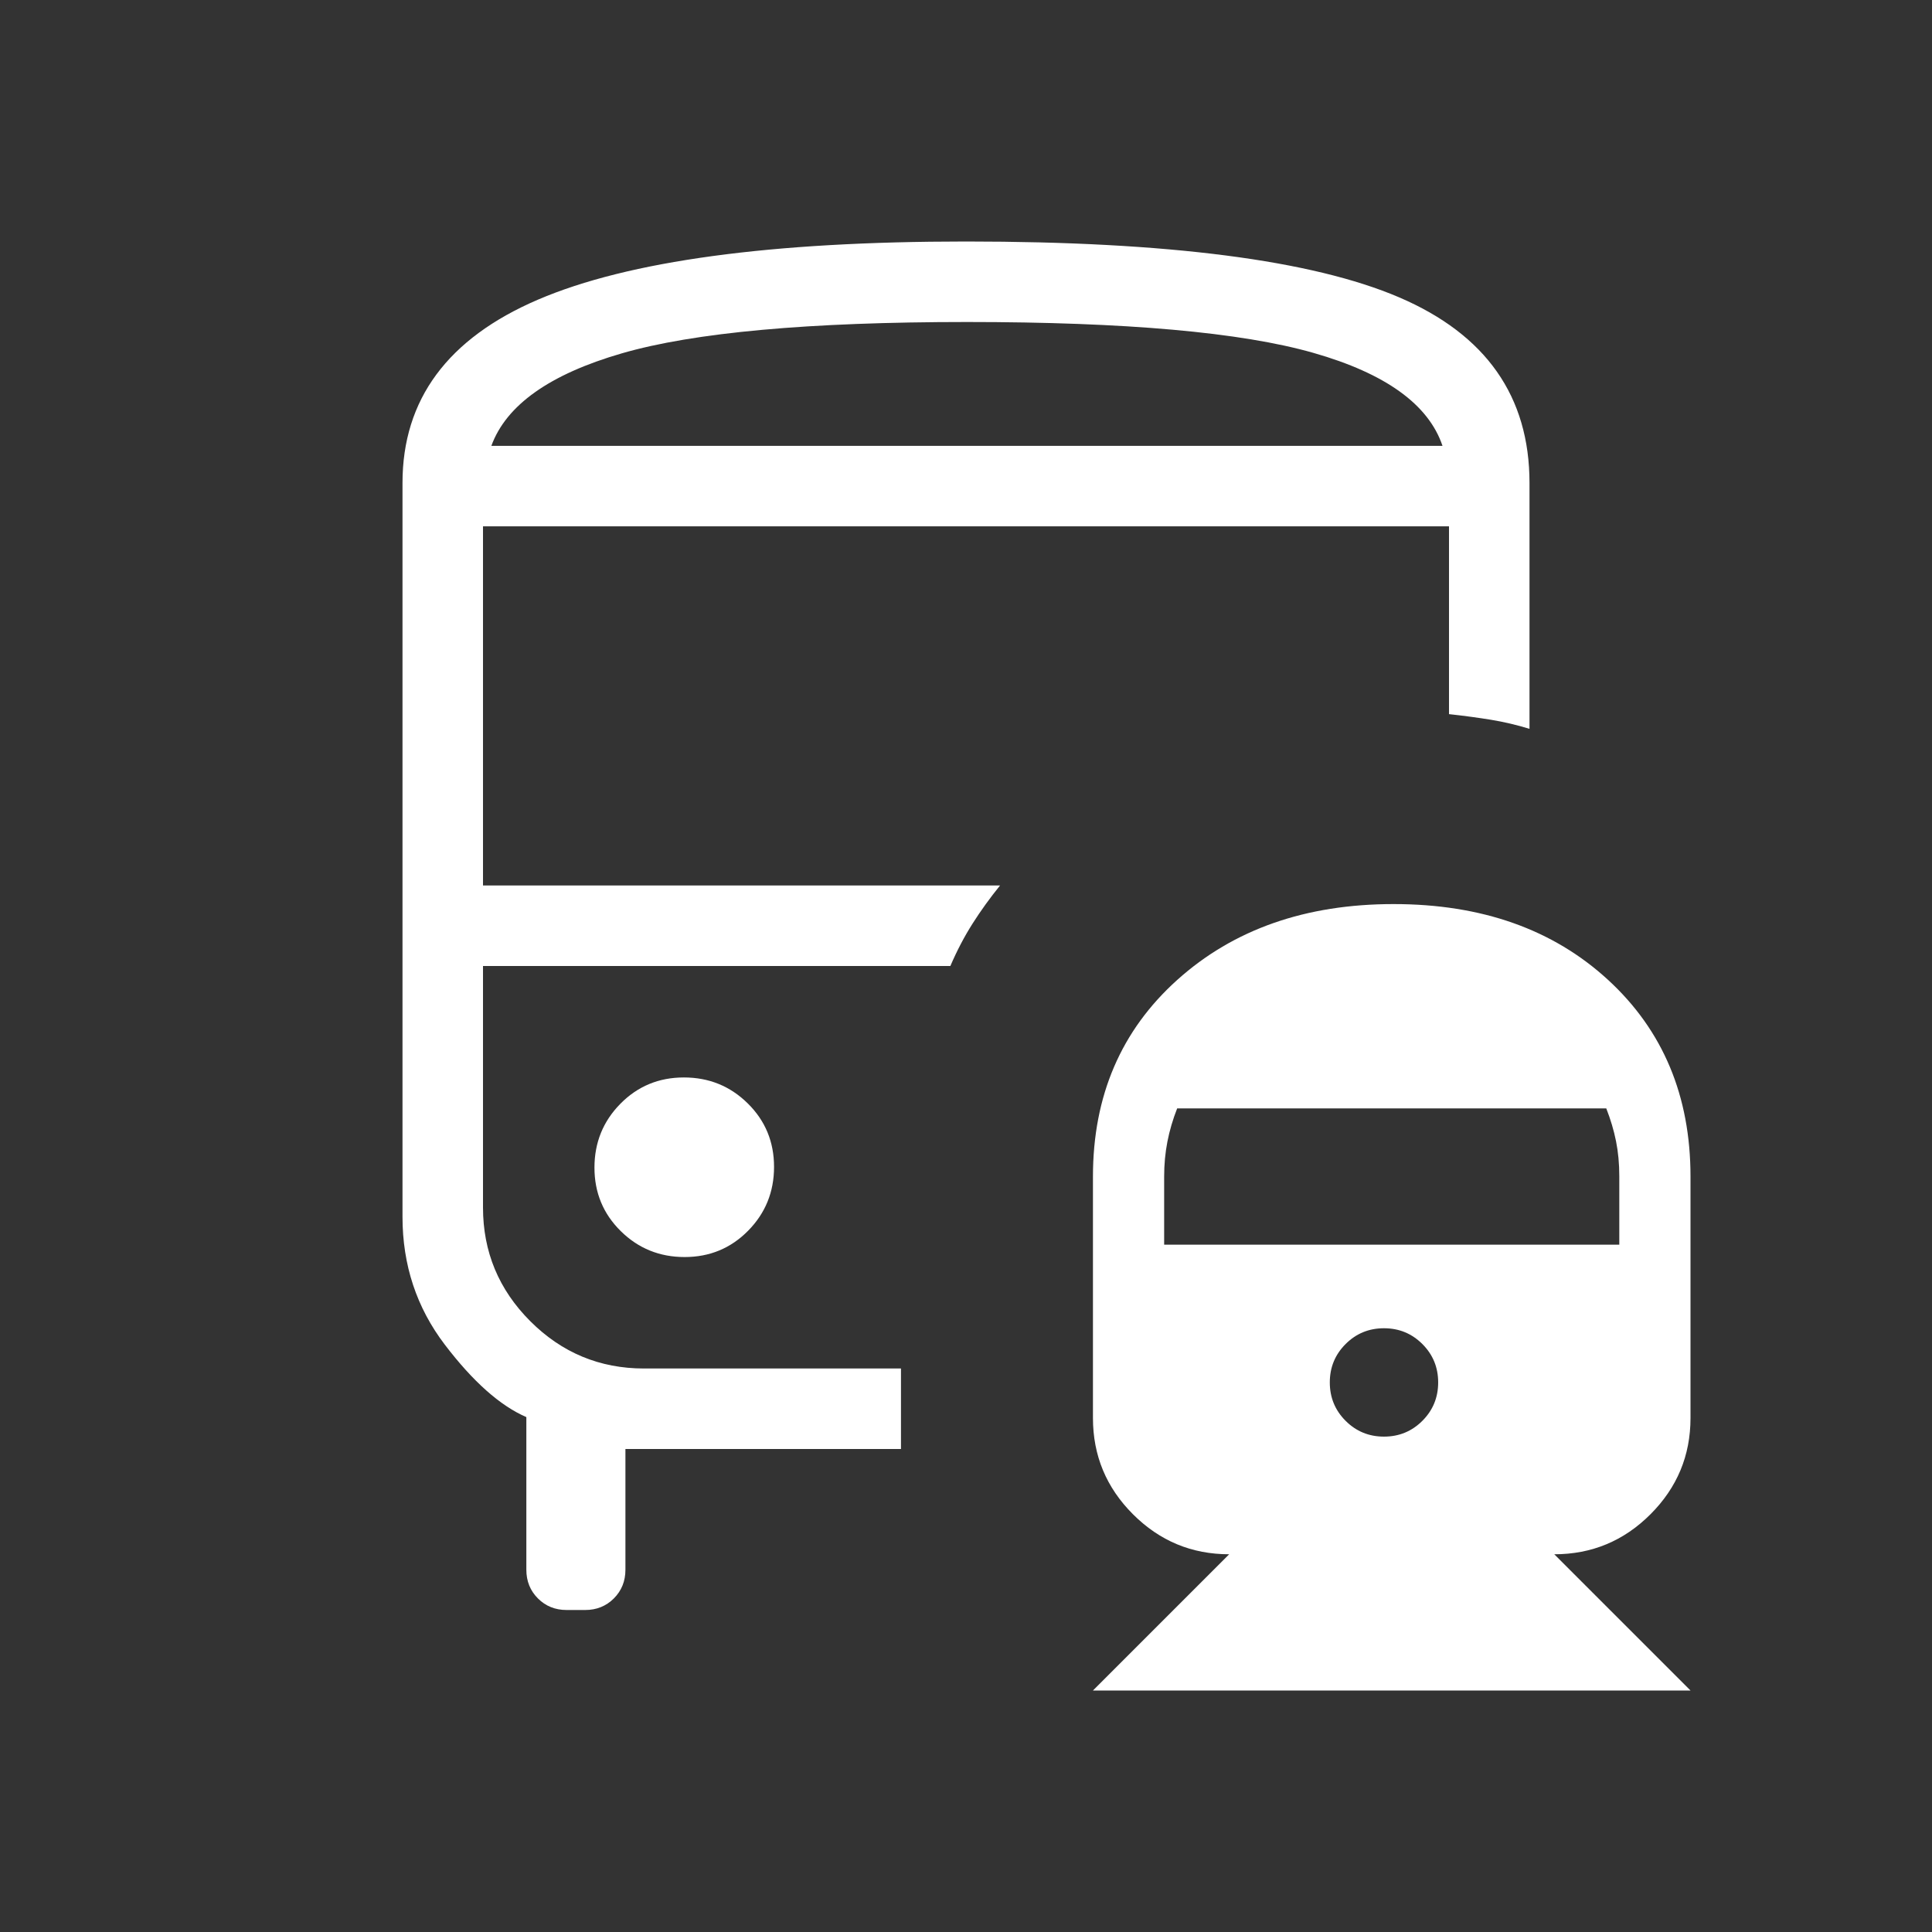
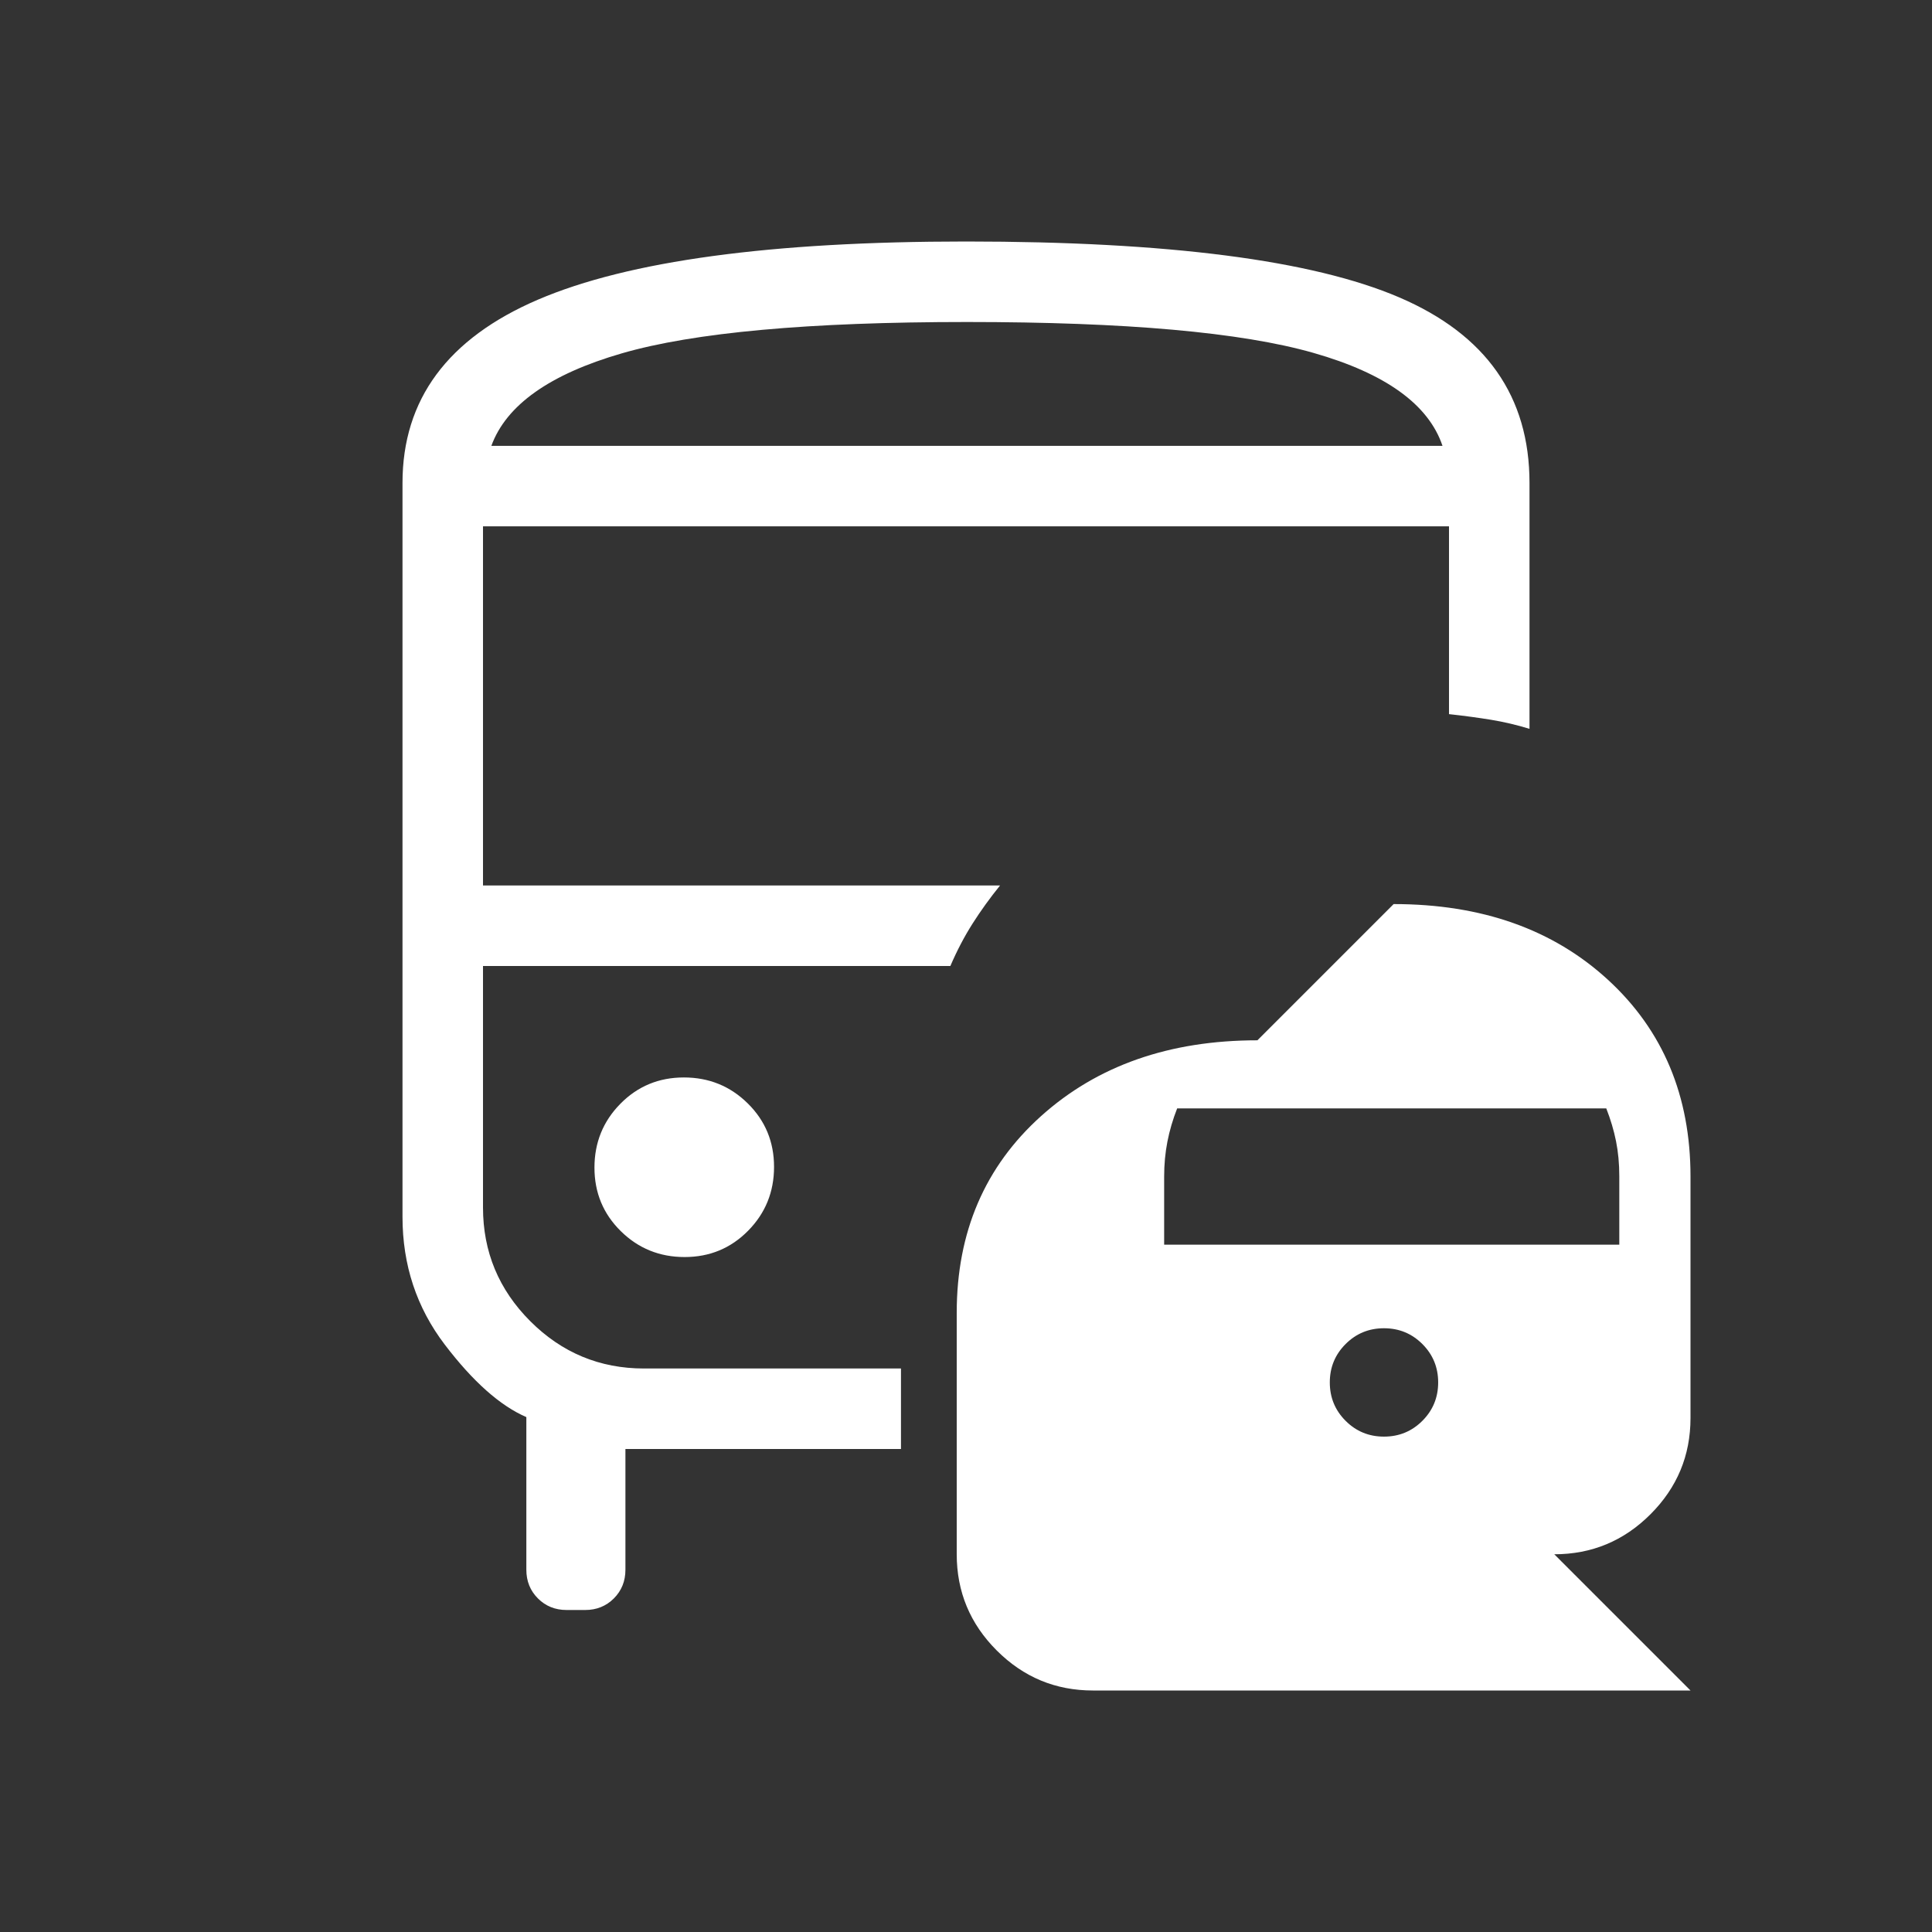
<svg xmlns="http://www.w3.org/2000/svg" height="24px" viewBox="0 -960 960 960" width="24px" fill="#FFFFFF">
  <rect x="0" y="-960" width="960" height="960" fill="#333333" stroke="none" />
-   <path d="M339.82-424.62q-18.67 0-31.55 13.07-12.89 13.07-12.89 31.73 0 18.67 13.07 31.55 13.07 12.89 31.73 12.89 18.67 0 31.55-13.07 12.89-13.07 12.89-31.73 0-18.67-13.07-31.55-13.07-12.89-31.73-12.89Zm352.67-86.15q65.56 0 106.53 37.65Q840-435.46 840-375.38v120q0 27.92-19.88 47.8-19.89 19.89-47.81 19.89L840-120H543.08l67.69-67.69q-27.92 0-47.81-19.89-19.88-19.88-19.88-47.8v-120q0-60.08 41.92-97.74 41.92-37.65 107.49-37.65ZM687.69-300q-11.23 0-19.07 7.85-7.85 7.84-7.85 19.07t7.85 19.08q7.84 7.85 19.07 7.85t19.08-7.85q7.85-7.85 7.85-19.08 0-11.23-7.85-19.07-7.85-7.85-19.08-7.85ZM584.92-409.23q-3.23 8.23-4.84 16.49-1.62 8.27-1.62 17.36v33.84h226.16v-33.97q0-9.34-1.62-17.41-1.62-8.08-4.85-16.31H584.92ZM479.97-840q150.49 0 215.26 27.75Q760-784.5 760-720v122.15q-9.54-2.92-19.15-4.5-9.62-1.57-20.85-2.8v-93.31H240V-520h256.92q-7.54 9.31-13.65 18.92-6.12 9.62-11.04 21.08H240v120q0 33 23.5 56.5T320-280h127.69v40H310.77v60q0 8.5-5.75 14.25T290.77-160h-9.23q-8.5 0-14.25-5.75T261.54-180v-75.85Q242-264.31 221-291.88q-21-27.58-21-63.5V-720q0-62.25 67.37-91.13Q334.74-840 479.97-840Zm.49 101.54h236.31-472.62 236.31Zm-236.31 0h472.62q-10.39-30.85-64.12-46.19Q598.92-800 480.46-800q-117.77 0-171.5 15.58-53.73 15.57-64.81 45.96ZM472.23-480Z" />
+   <path d="M339.82-424.62q-18.67 0-31.55 13.07-12.89 13.07-12.89 31.73 0 18.67 13.07 31.55 13.07 12.89 31.73 12.89 18.67 0 31.55-13.07 12.89-13.07 12.89-31.73 0-18.67-13.07-31.55-13.07-12.89-31.73-12.89Zm352.67-86.15q65.56 0 106.53 37.65Q840-435.46 840-375.38v120q0 27.92-19.88 47.8-19.89 19.89-47.81 19.89L840-120H543.08q-27.92 0-47.81-19.89-19.88-19.88-19.88-47.8v-120q0-60.08 41.92-97.74 41.92-37.65 107.49-37.65ZM687.69-300q-11.23 0-19.07 7.85-7.85 7.84-7.85 19.07t7.85 19.08q7.84 7.85 19.07 7.85t19.08-7.85q7.85-7.85 7.85-19.08 0-11.23-7.85-19.07-7.85-7.85-19.08-7.85ZM584.92-409.23q-3.23 8.23-4.84 16.49-1.62 8.27-1.62 17.36v33.84h226.16v-33.97q0-9.34-1.62-17.41-1.62-8.08-4.85-16.31H584.92ZM479.97-840q150.49 0 215.26 27.75Q760-784.5 760-720v122.15q-9.54-2.92-19.15-4.5-9.62-1.57-20.85-2.8v-93.31H240V-520h256.92q-7.54 9.31-13.65 18.92-6.12 9.62-11.04 21.08H240v120q0 33 23.5 56.5T320-280h127.69v40H310.77v60q0 8.5-5.75 14.25T290.77-160h-9.23q-8.5 0-14.25-5.75T261.54-180v-75.85Q242-264.31 221-291.88q-21-27.58-21-63.5V-720q0-62.25 67.37-91.13Q334.74-840 479.97-840Zm.49 101.54h236.31-472.62 236.31Zm-236.31 0h472.62q-10.39-30.85-64.12-46.19Q598.92-800 480.46-800q-117.77 0-171.5 15.58-53.73 15.57-64.81 45.96ZM472.23-480Z" />
</svg>